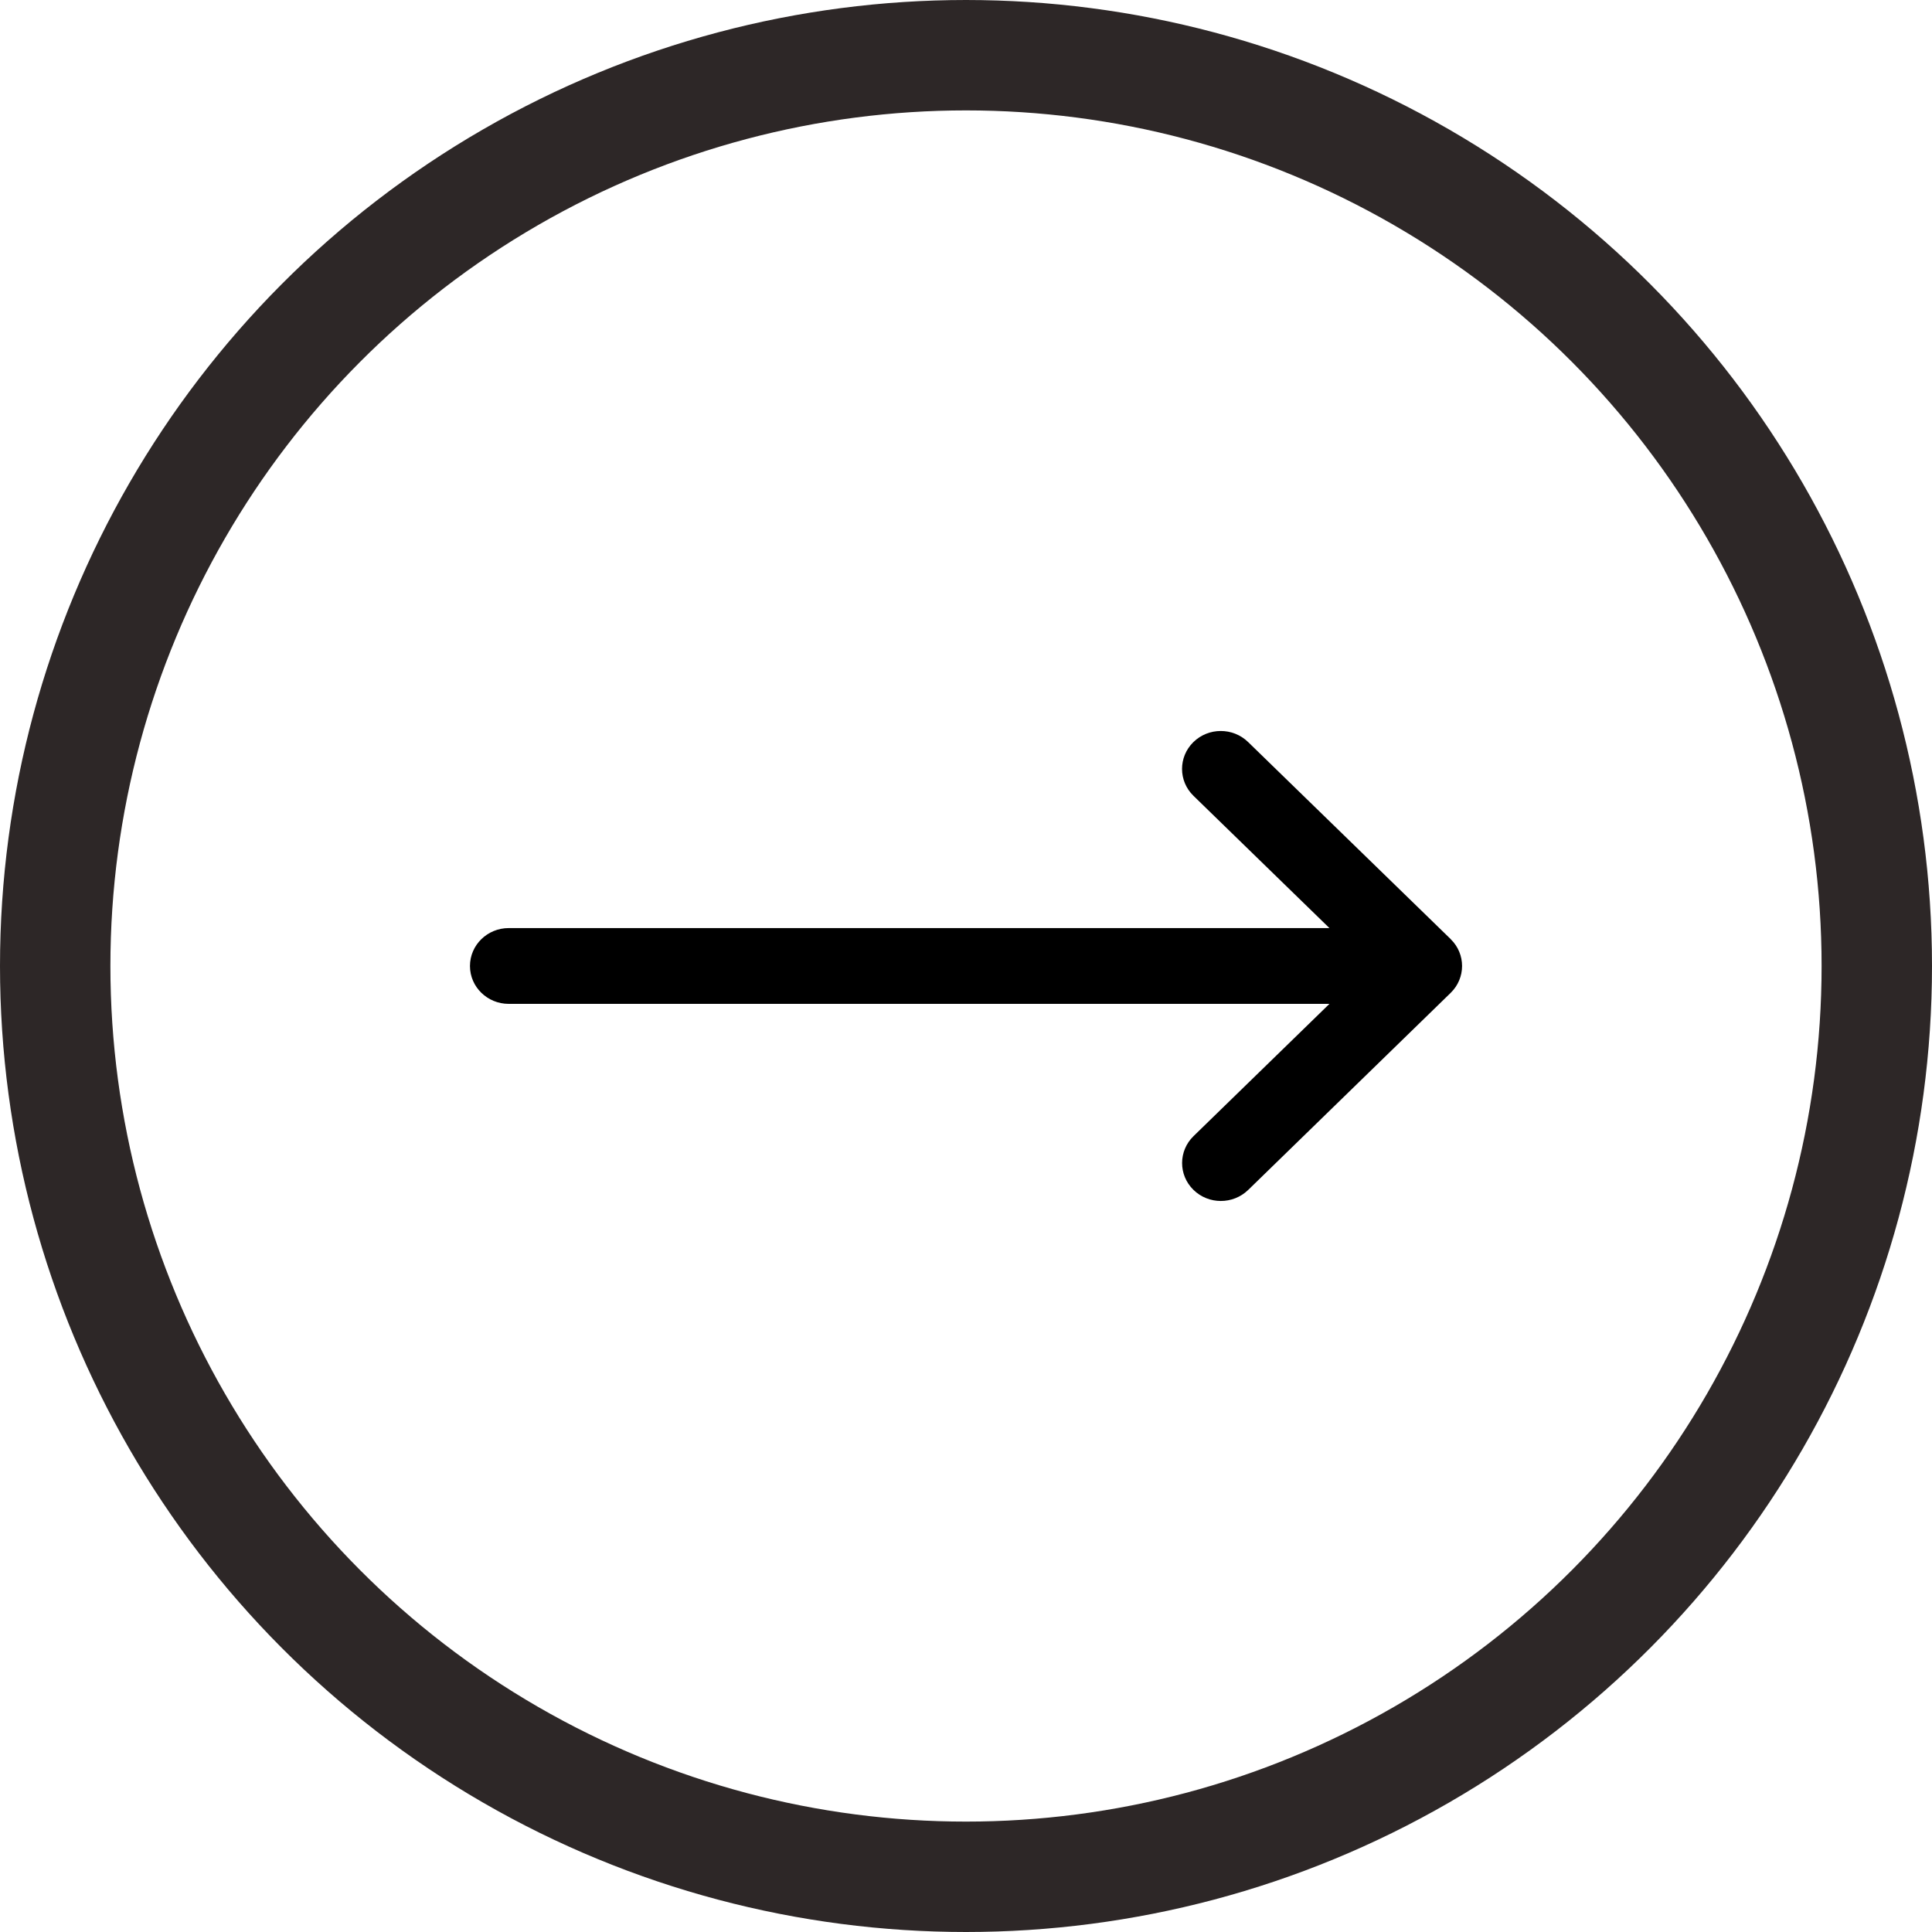
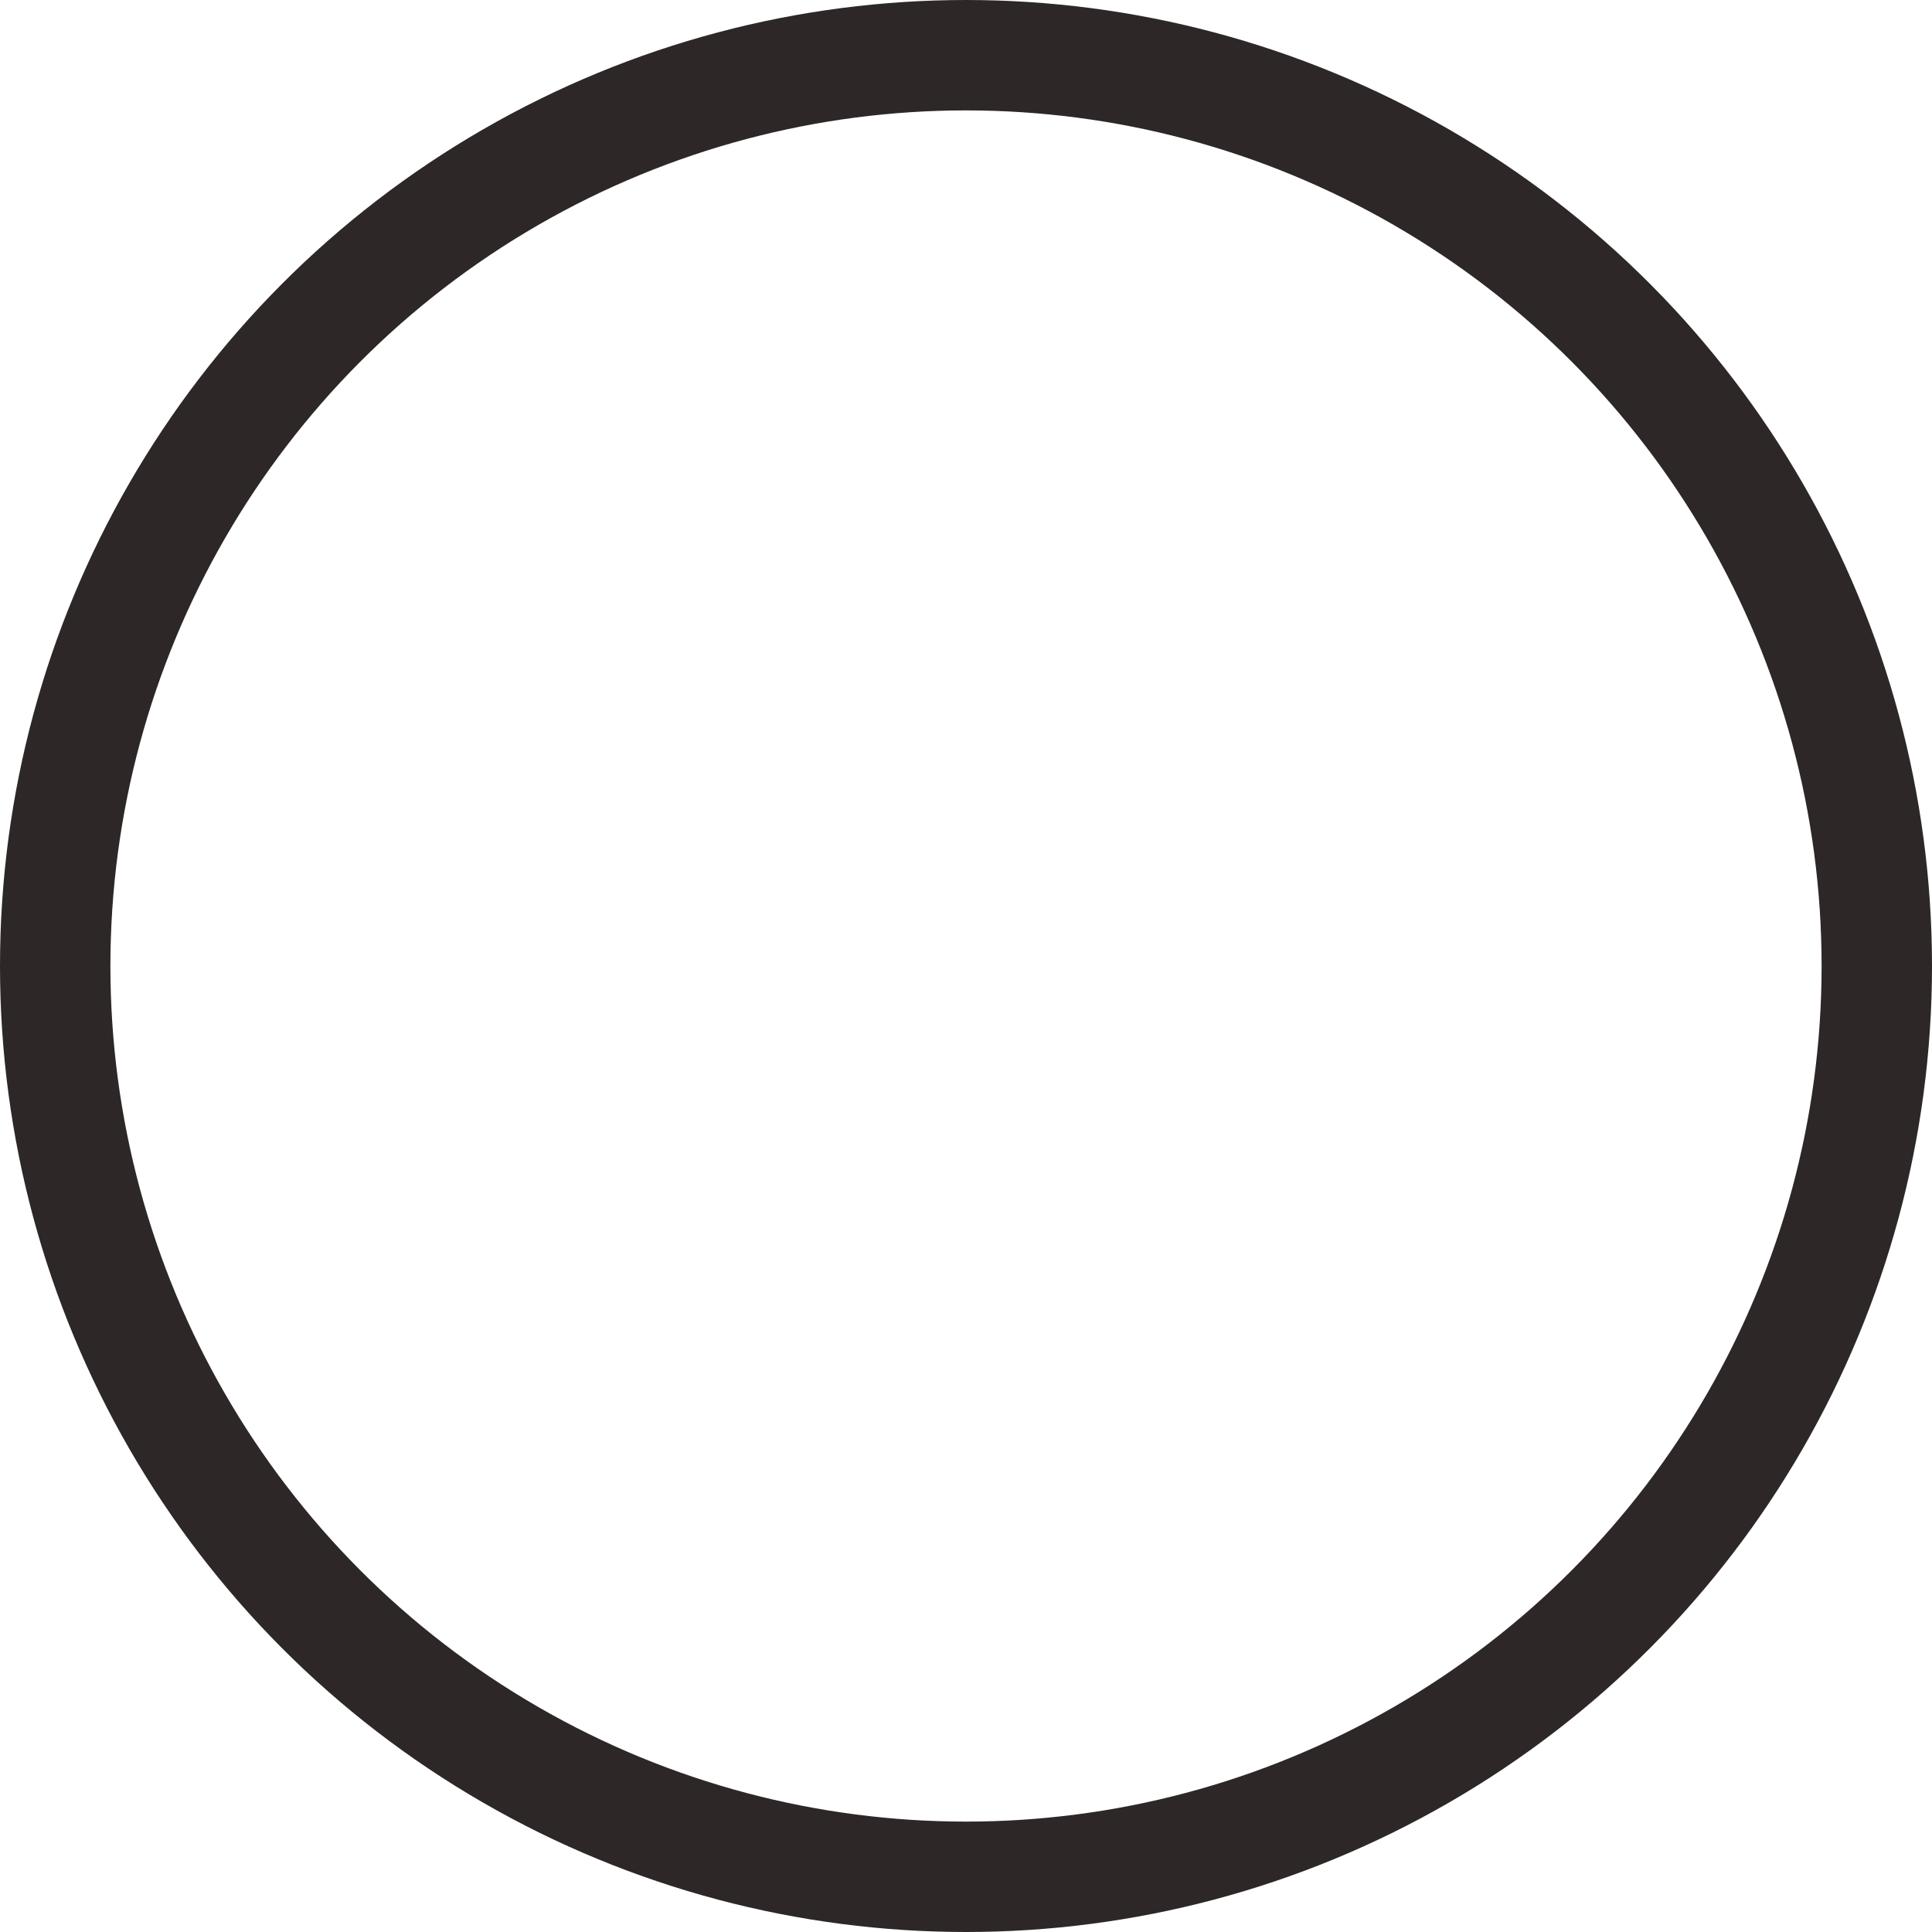
<svg xmlns="http://www.w3.org/2000/svg" width="35" height="35" viewBox="0 0 35 35">
  <defs>
    <filter id="nzi4rfenoa">
      <feColorMatrix in="SourceGraphic" values="0 0 0 0 0.175 0 0 0 0 0.154 0 0 0 0 0.154 0 0 0 1 0" />
    </filter>
  </defs>
  <g fill="none" fill-rule="evenodd">
    <g>
      <g>
        <g transform="translate(-1365 -1098) translate(-240 821) translate(1605 277)">
          <circle cx="17.5" cy="17.5" r="16.5" stroke="#2D2727" stroke-width="2" />
          <g filter="url(#nzi4rfenoa)">
            <g>
-               <path fill="#000" fill-rule="nonzero" d="M17.767 3.77L14.097.2c-.275-.268-.72-.267-.993.002s-.272.704.002.971L15.57 3.57H.702c-.388 0-.702.308-.702.687 0 .379.314.686.702.686H15.57L13.107 7.34c-.274.268-.275.702-.002.971.274.27.718.27.993.003l3.668-3.57.001-.001c.275-.269.274-.705 0-.972z" transform="translate(8.514 13.243)" />
-             </g>
+               </g>
          </g>
        </g>
      </g>
    </g>
  </g>
</svg>